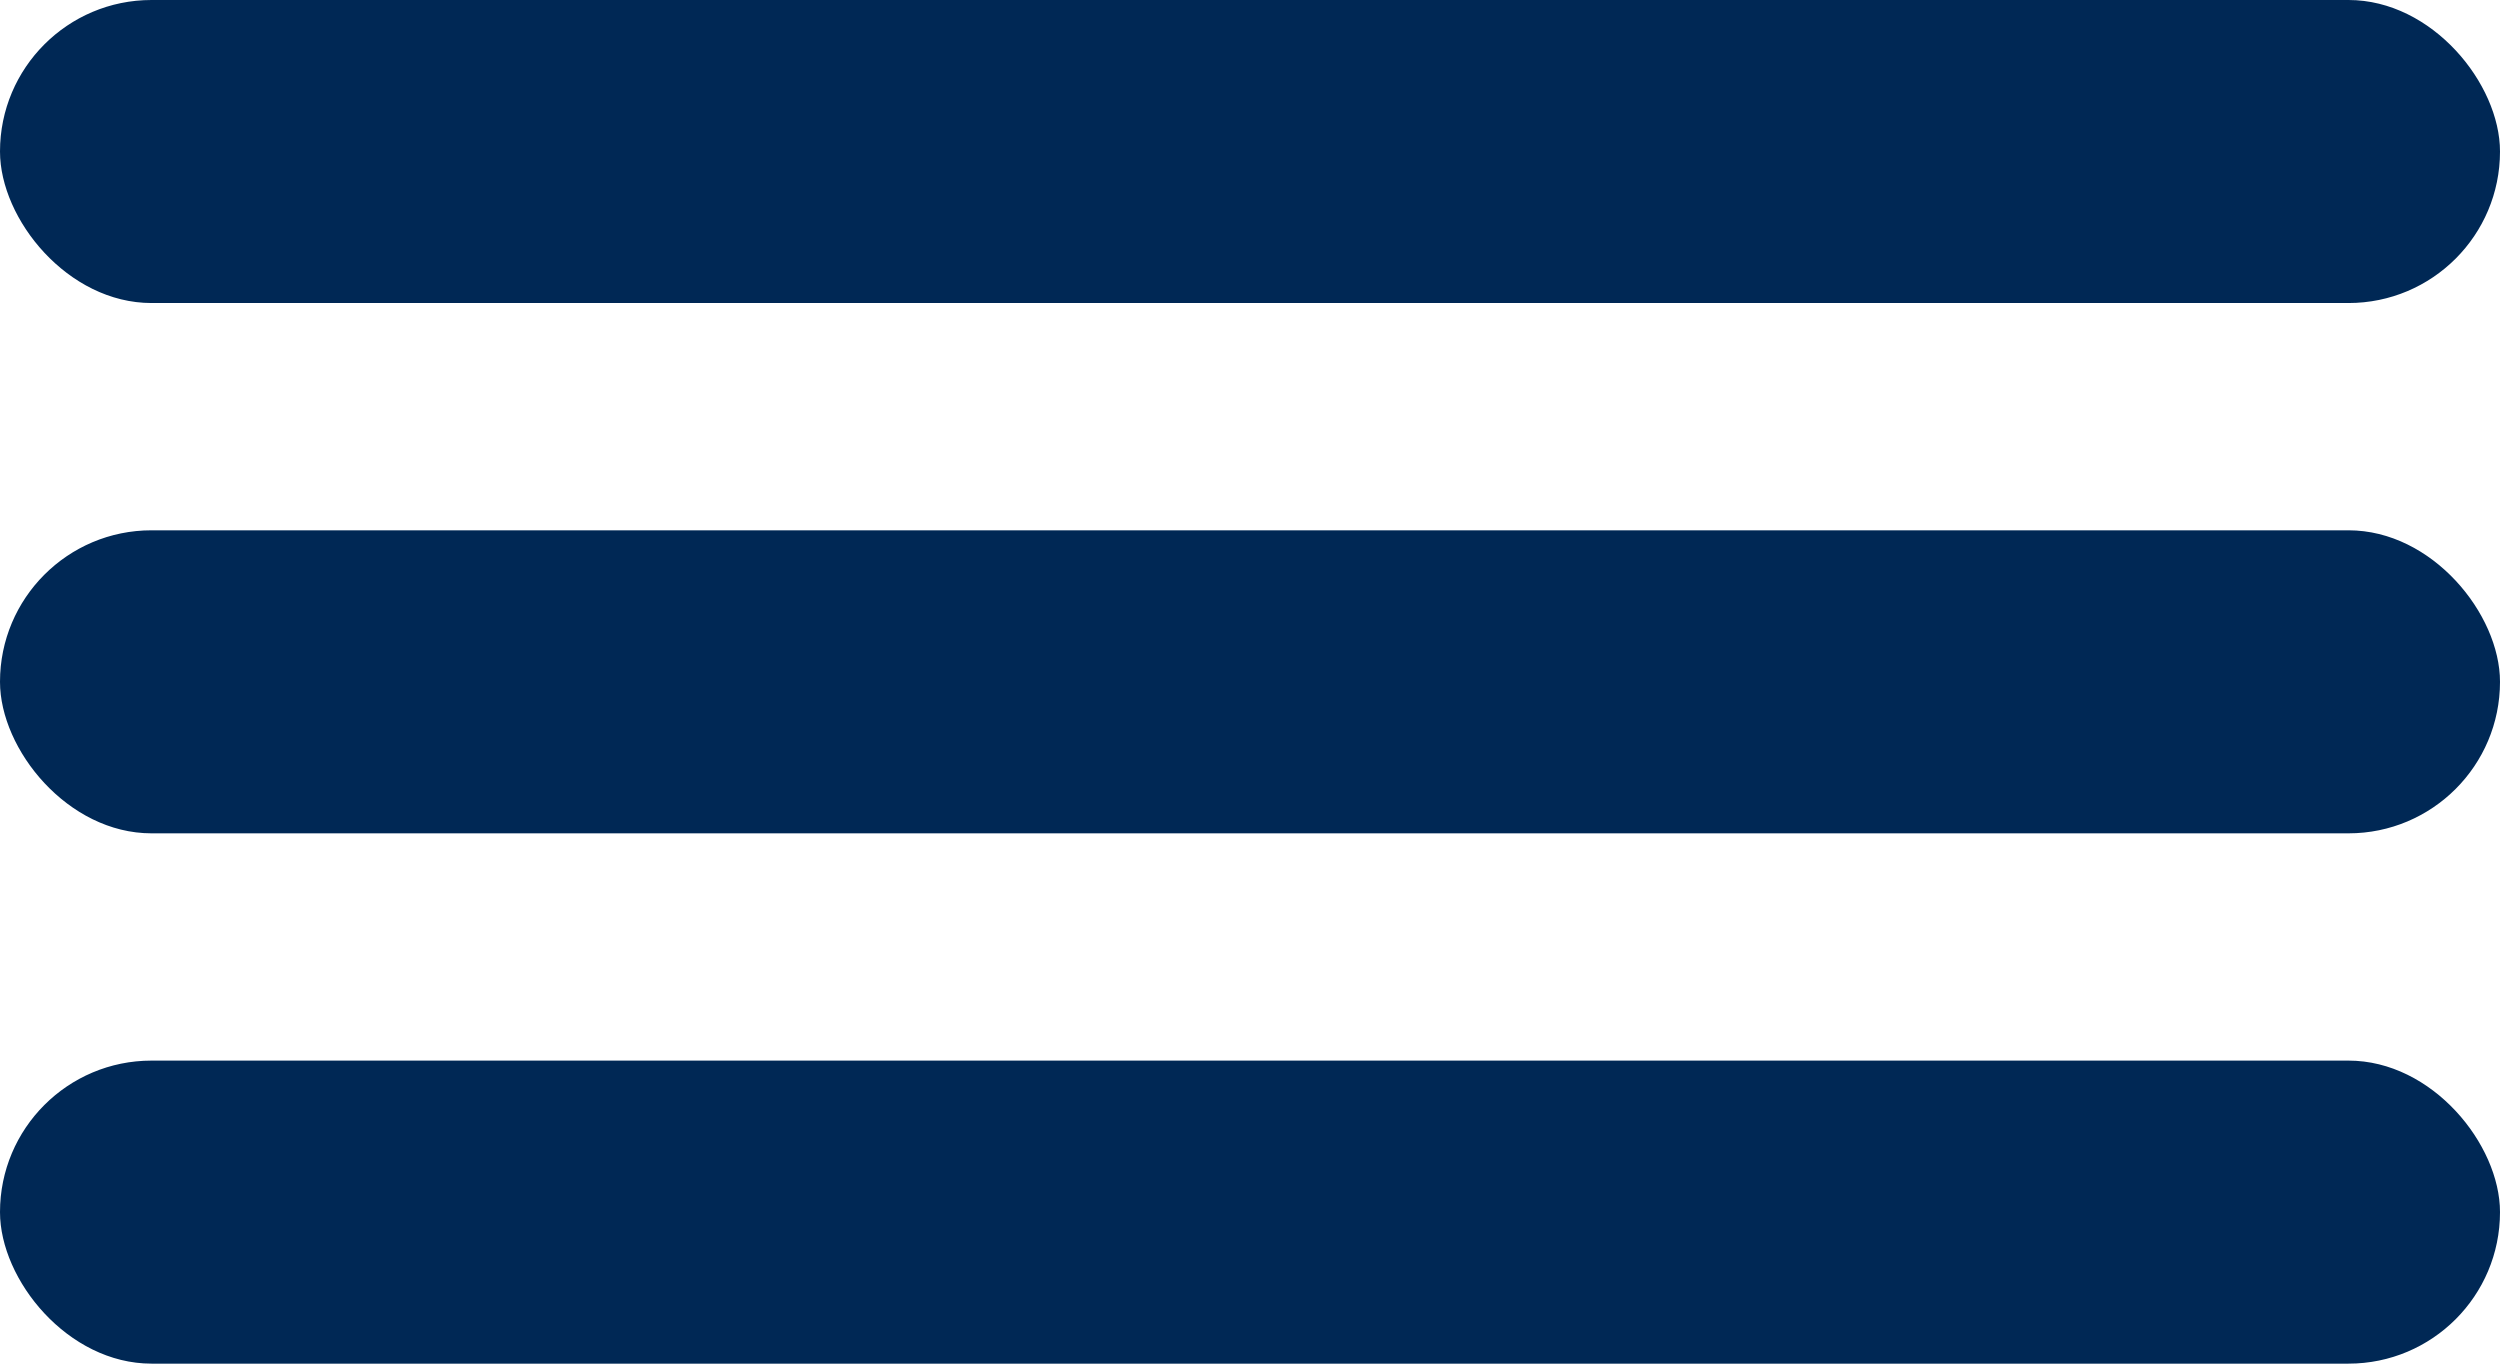
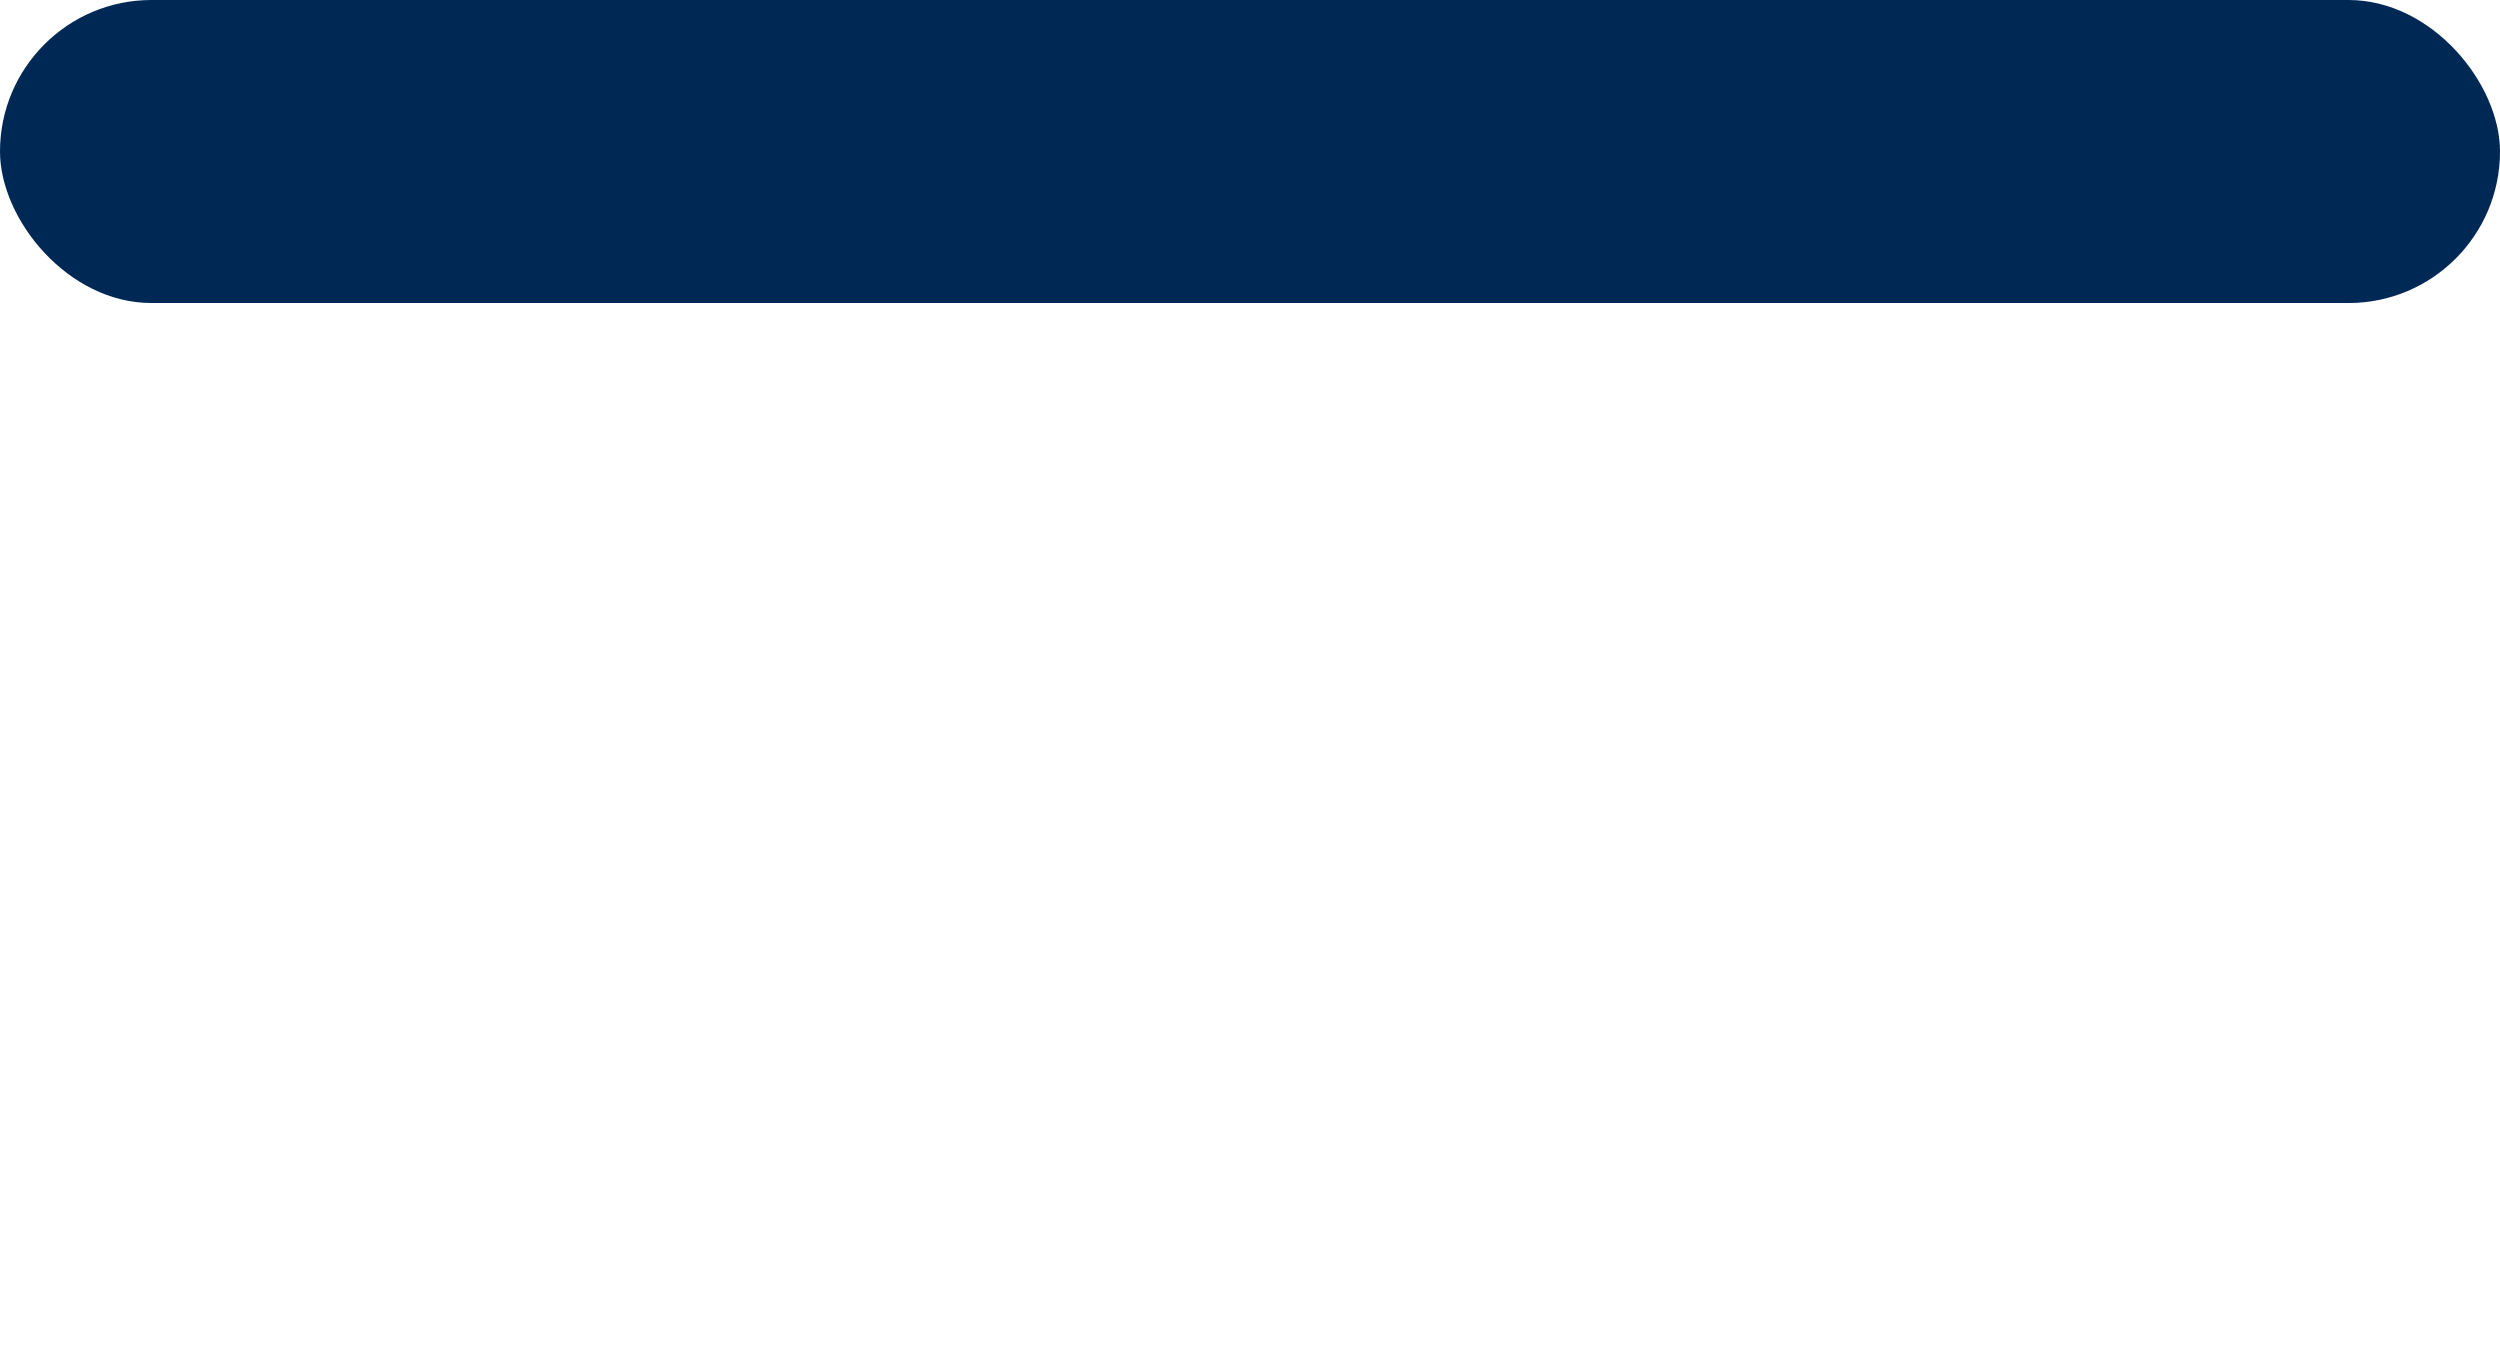
<svg xmlns="http://www.w3.org/2000/svg" width="33" height="18" viewBox="0 0 33 18">
  <g id="Hamburger-Menu-Icon" transform="translate(-310 -26)">
    <rect id="Rectangle_907" data-name="Rectangle 907" width="33" height="4" rx="2" transform="translate(310 26)" fill="#002855" />
-     <rect id="Rectangle_908" data-name="Rectangle 908" width="33" height="4" rx="2" transform="translate(310 33)" fill="#002855" />
-     <rect id="Rectangle_909" data-name="Rectangle 909" width="33" height="4" rx="2" transform="translate(310 40)" fill="#002855" />
  </g>
</svg>